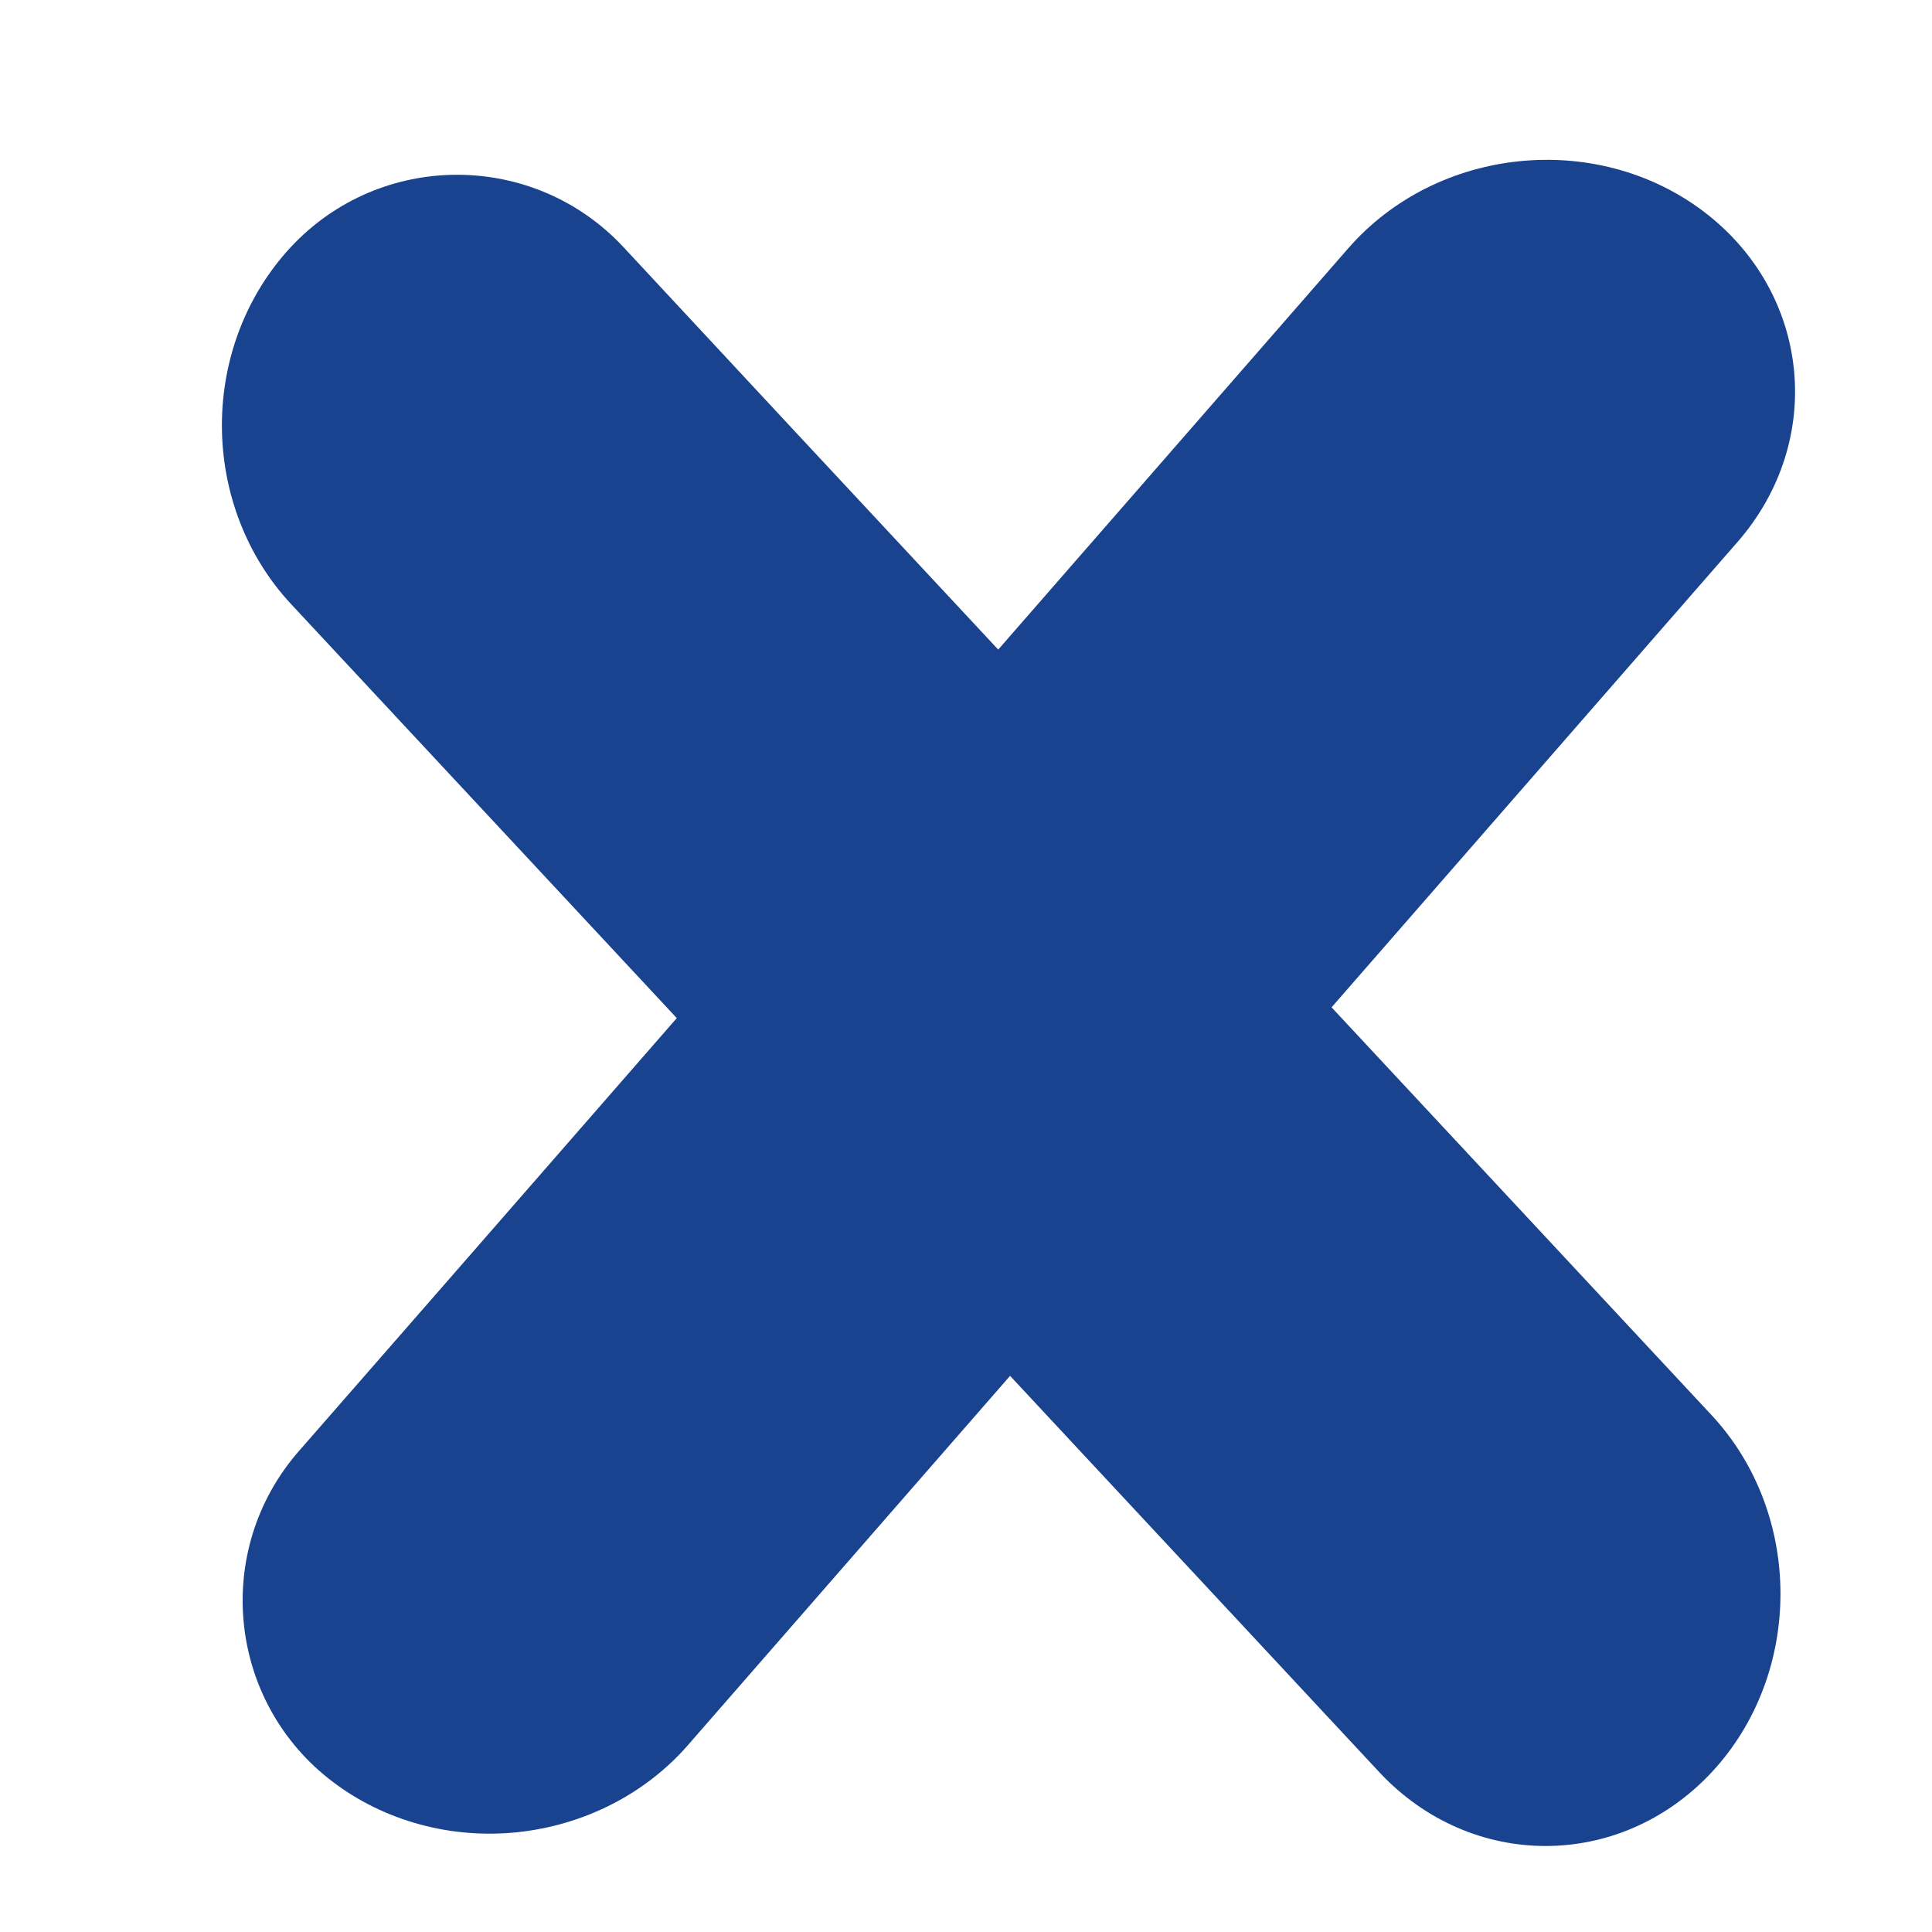
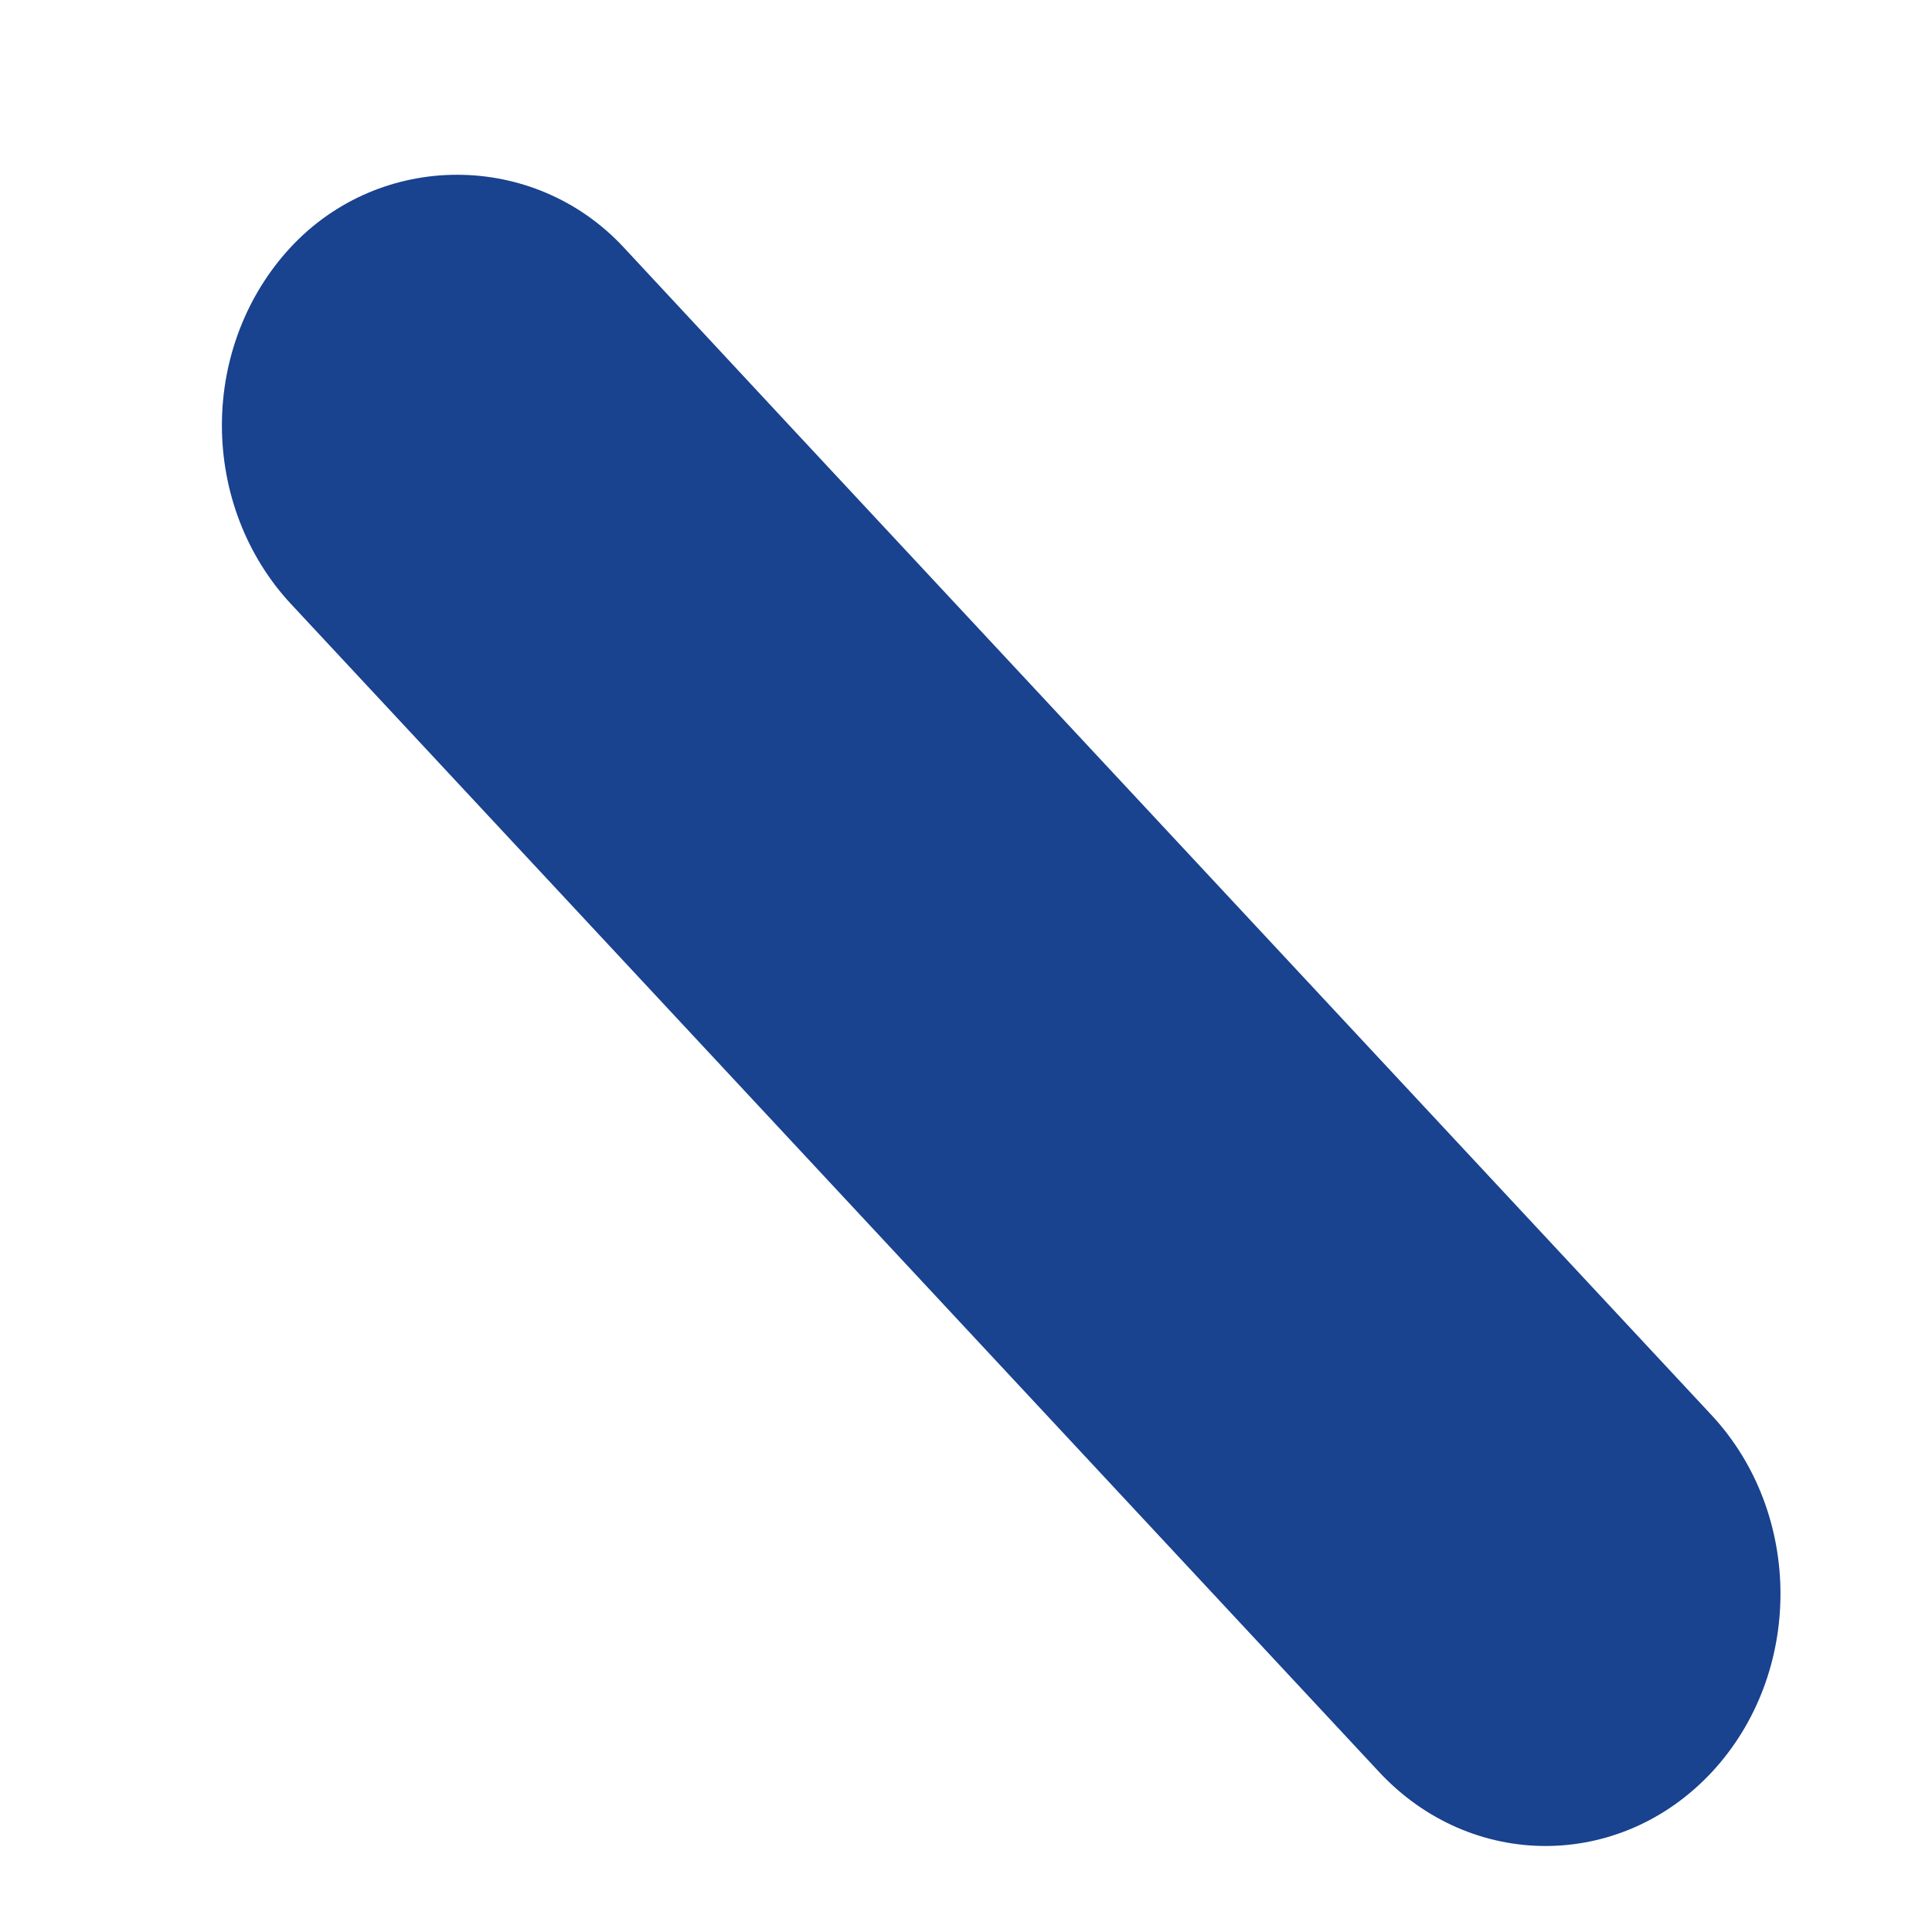
<svg xmlns="http://www.w3.org/2000/svg" width="14" height="14" viewBox="0 0 14 14" fill="none">
-   <path d="M2.413 12.913C2.787 13.196 3.267 13.327 3.749 13.277C4.232 13.226 4.676 13 4.984 12.647L12.591 3.927C13.232 3.192 13.121 2.119 12.343 1.531C11.564 0.944 10.414 1.063 9.771 1.798L3.325 9.188L2.166 10.515C1.536 11.235 1.65 12.337 2.413 12.913Z" fill="#19428F" />
  <path d="M2.107 1.791C1.788 2.134 1.608 2.597 1.608 3.082C1.608 3.567 1.788 4.032 2.107 4.375L9.995 12.842C10.661 13.555 11.739 13.555 12.404 12.842C13.068 12.128 13.068 10.971 12.404 10.256L5.719 3.082L4.519 1.792C3.868 1.092 2.759 1.091 2.107 1.791Z" fill="#19428F" />
</svg>